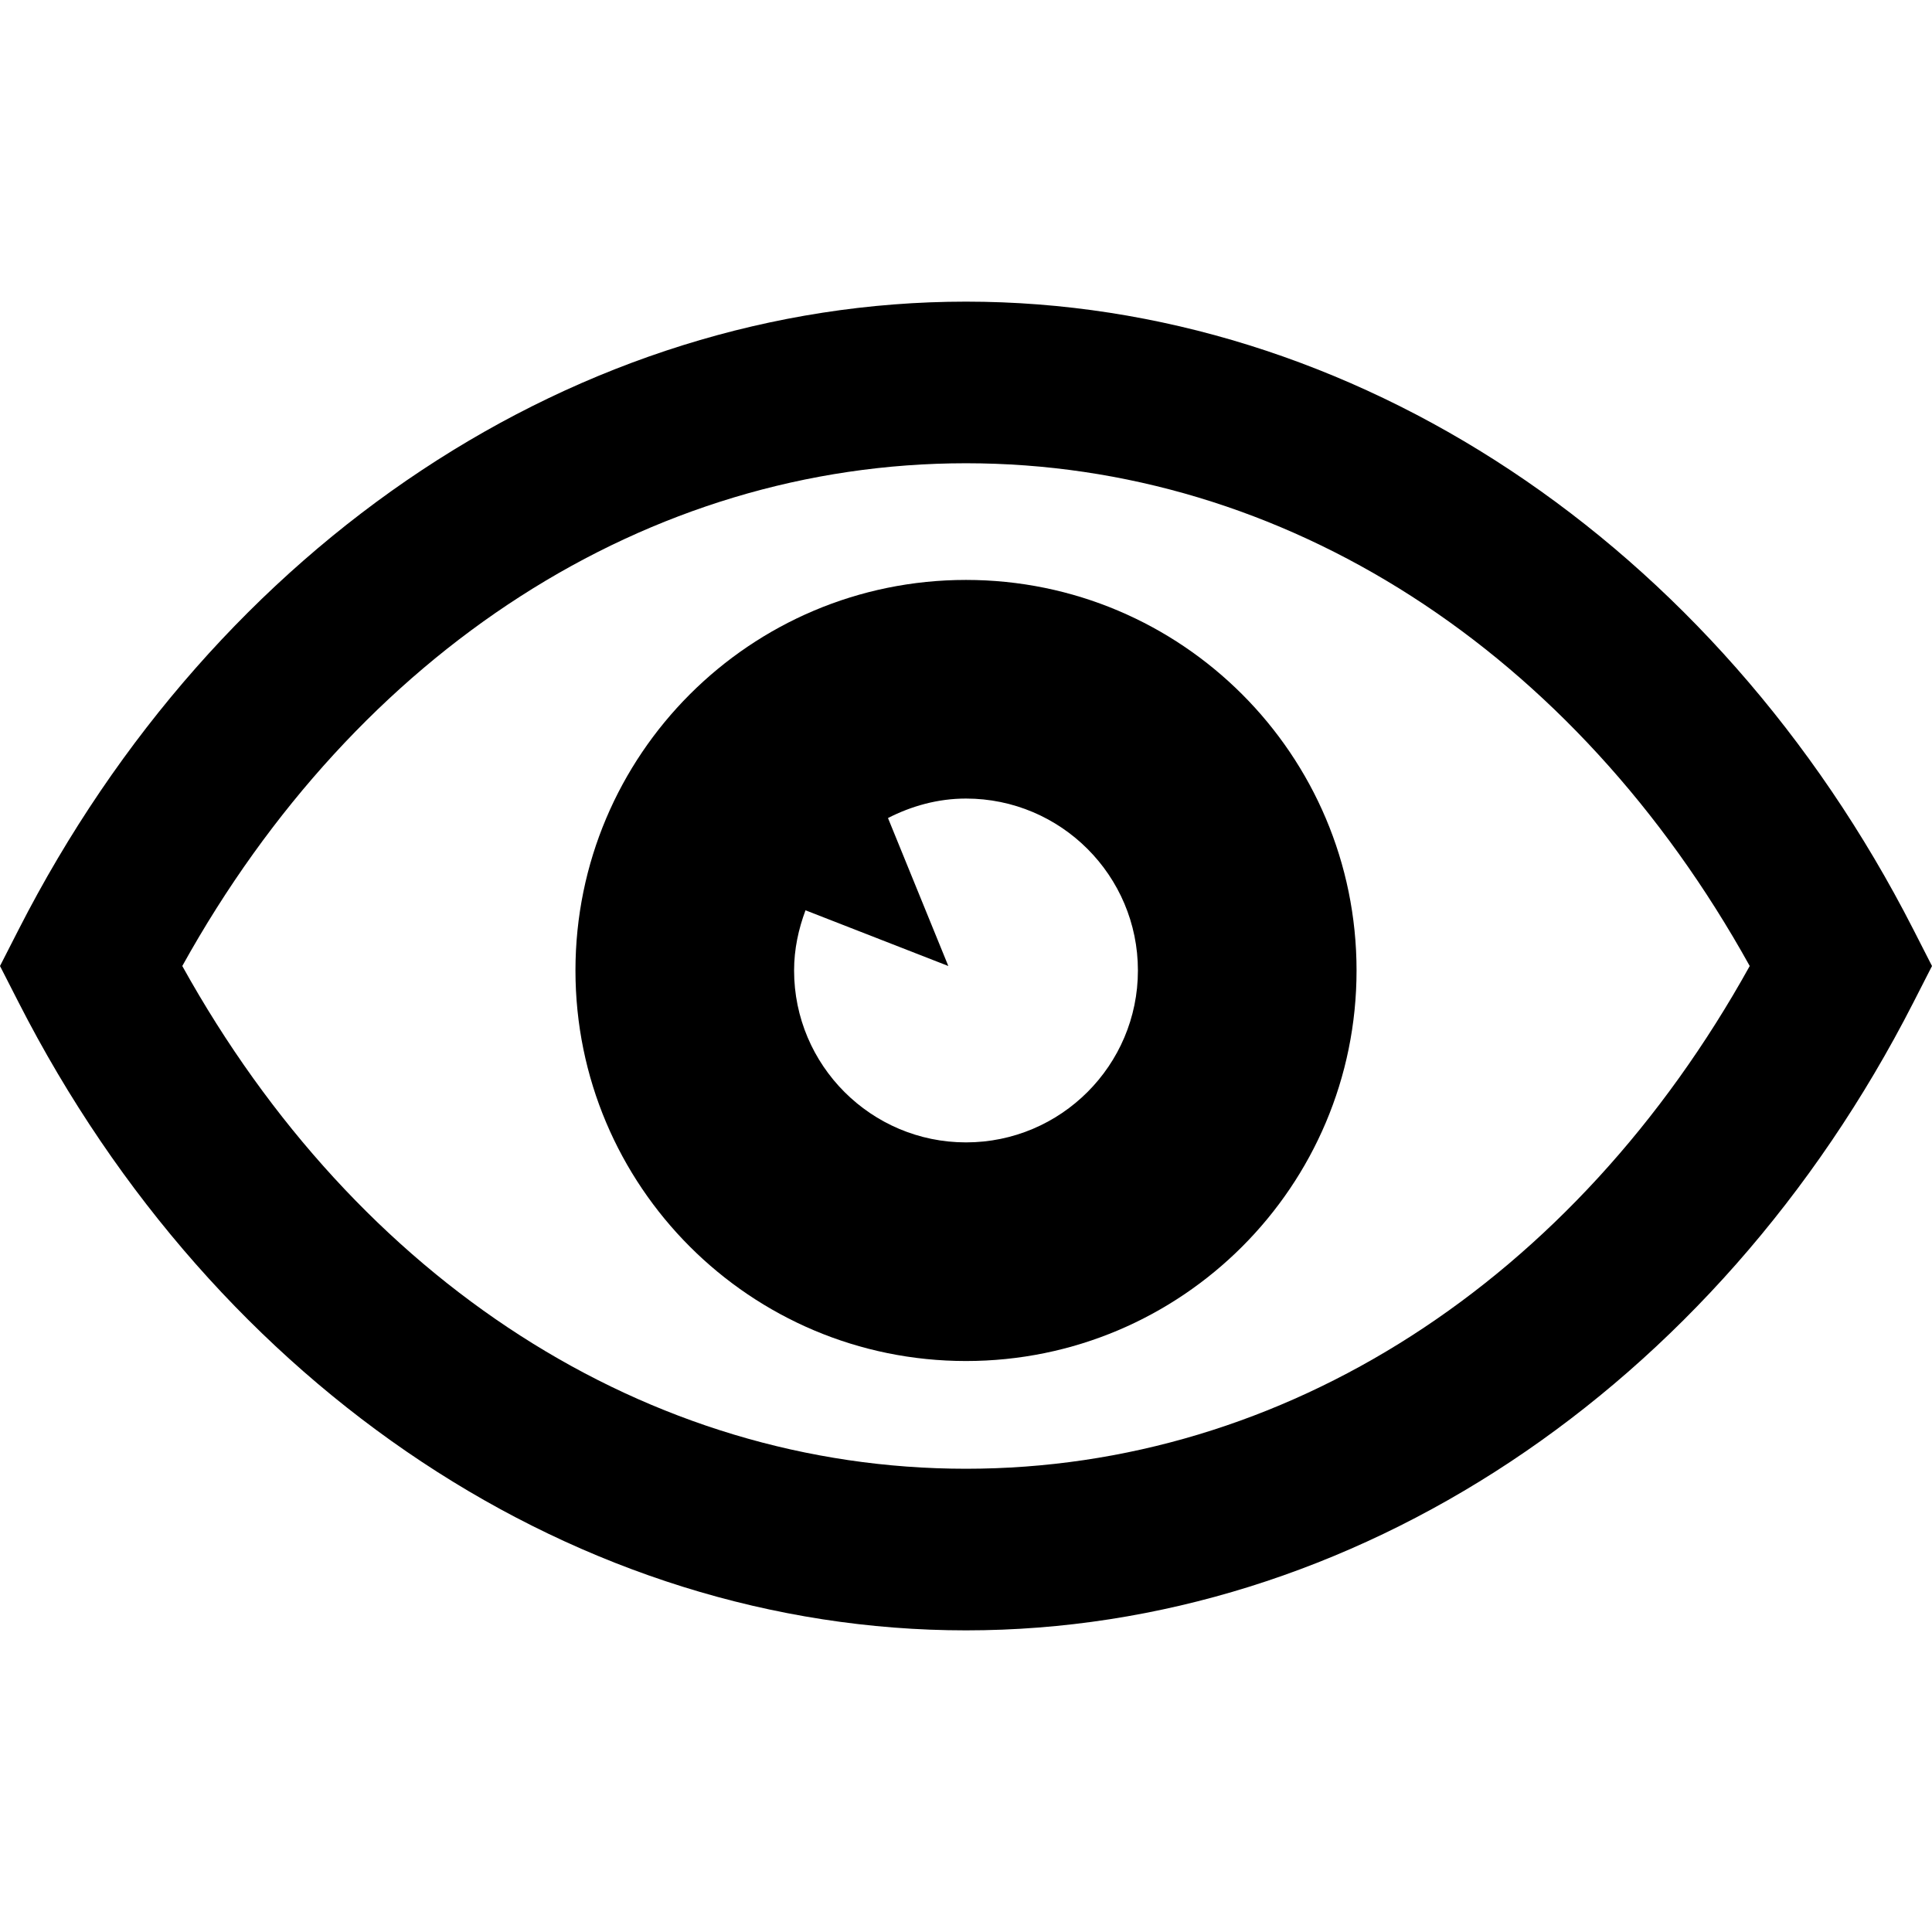
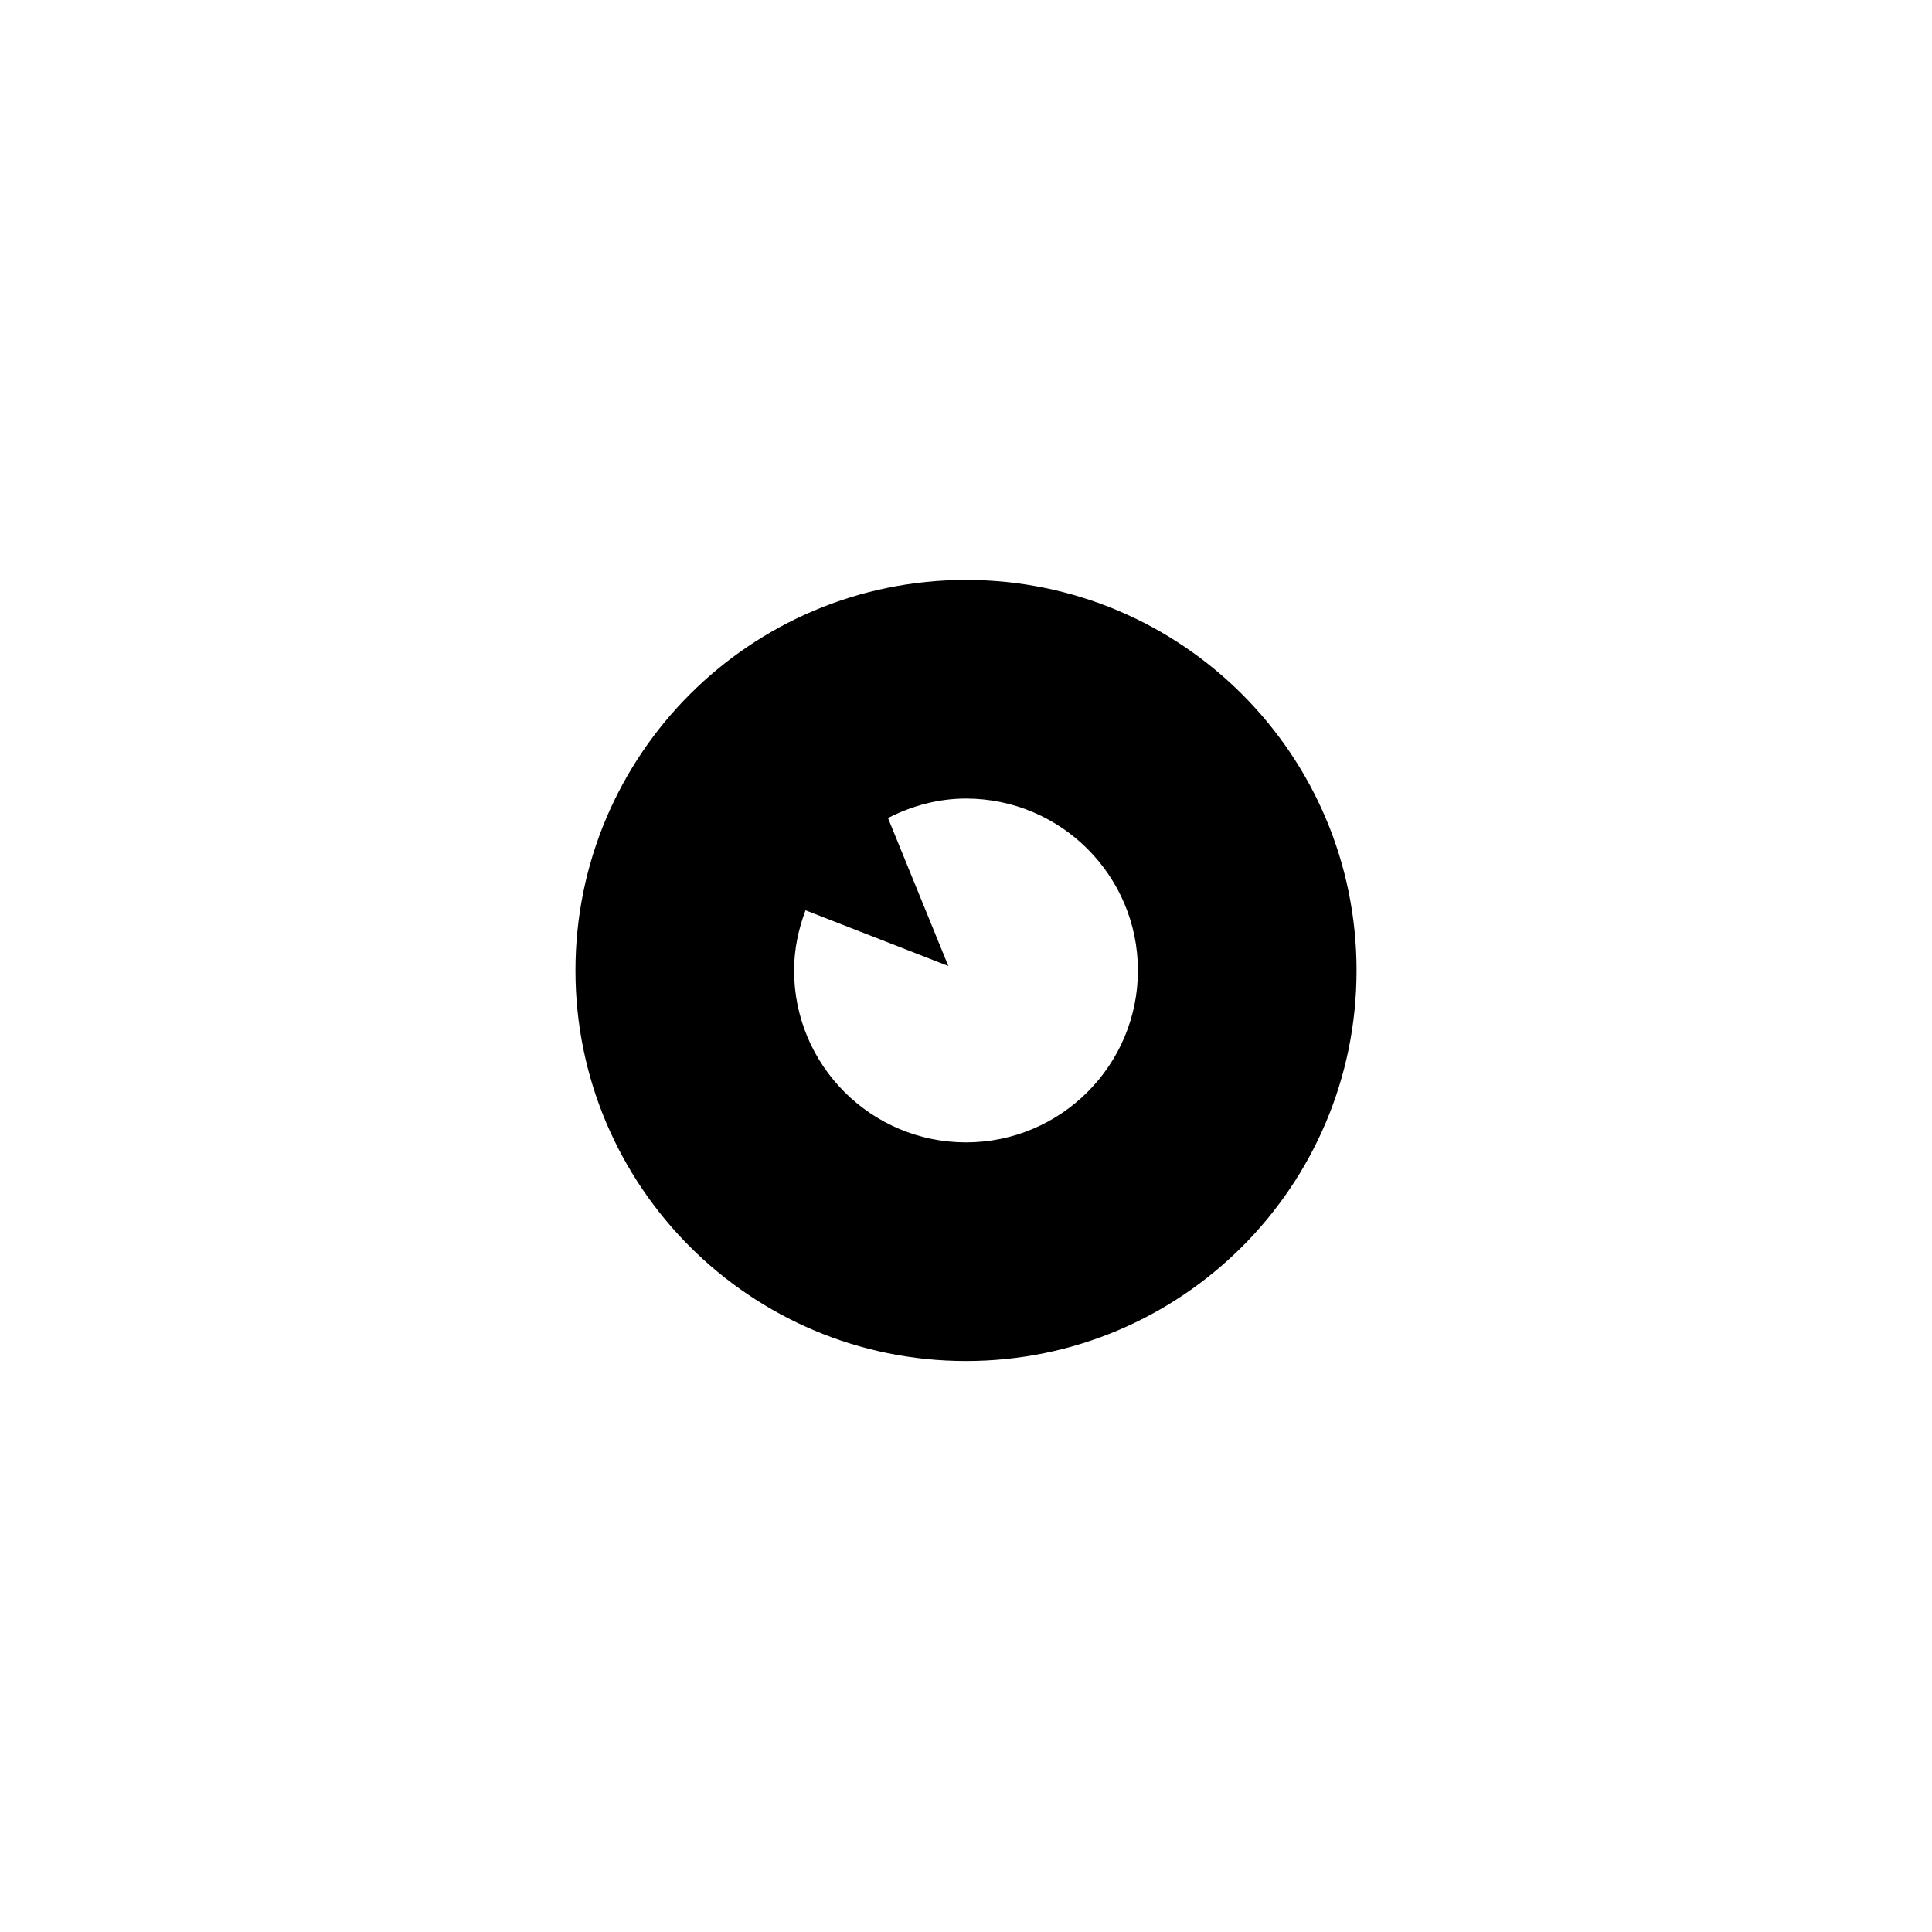
<svg xmlns="http://www.w3.org/2000/svg" height="800px" width="800px" version="1.1" id="_x32_" viewBox="0 0 512 512" xml:space="preserve">
  <style type="text/css">
	.st0{fill:#000000;}
</style>
  <g>
-     <path class="st0" d="M507.024,246.257C454.633,143.663,358.44,79.938,256,79.938c-102.41,0-198.604,63.725-251.022,166.318   L0,256.001l4.978,9.744C57.396,368.339,153.59,432.062,256,432.062c102.44,0,198.633-63.723,251.024-166.316l4.976-9.744   L507.024,246.257z M256,389.235c-84.328,0-161.27-49.588-207.693-133.234C94.73,172.354,171.672,122.767,256,122.767   c84.358,0,161.299,49.588,207.695,133.234C417.299,339.648,340.358,389.235,256,389.235z" />
    <path class="st0" d="M256,153.686c-57.158,0-103.498,46.34-103.498,103.5c0,57.158,46.34,103.498,103.498,103.498   s103.5-46.34,103.5-103.498C359.5,200.026,313.158,153.686,256,153.686z M256,302.745c-25.135,0-45.558-20.424-45.558-45.559   c0-5.646,1.17-10.972,3.025-15.949l37.85,14.764l-15.99-39.216c6.231-3.178,13.188-5.158,20.674-5.158   c25.137,0,45.56,20.424,45.56,45.56C301.56,282.321,281.137,302.745,256,302.745z" />
  </g>
</svg>